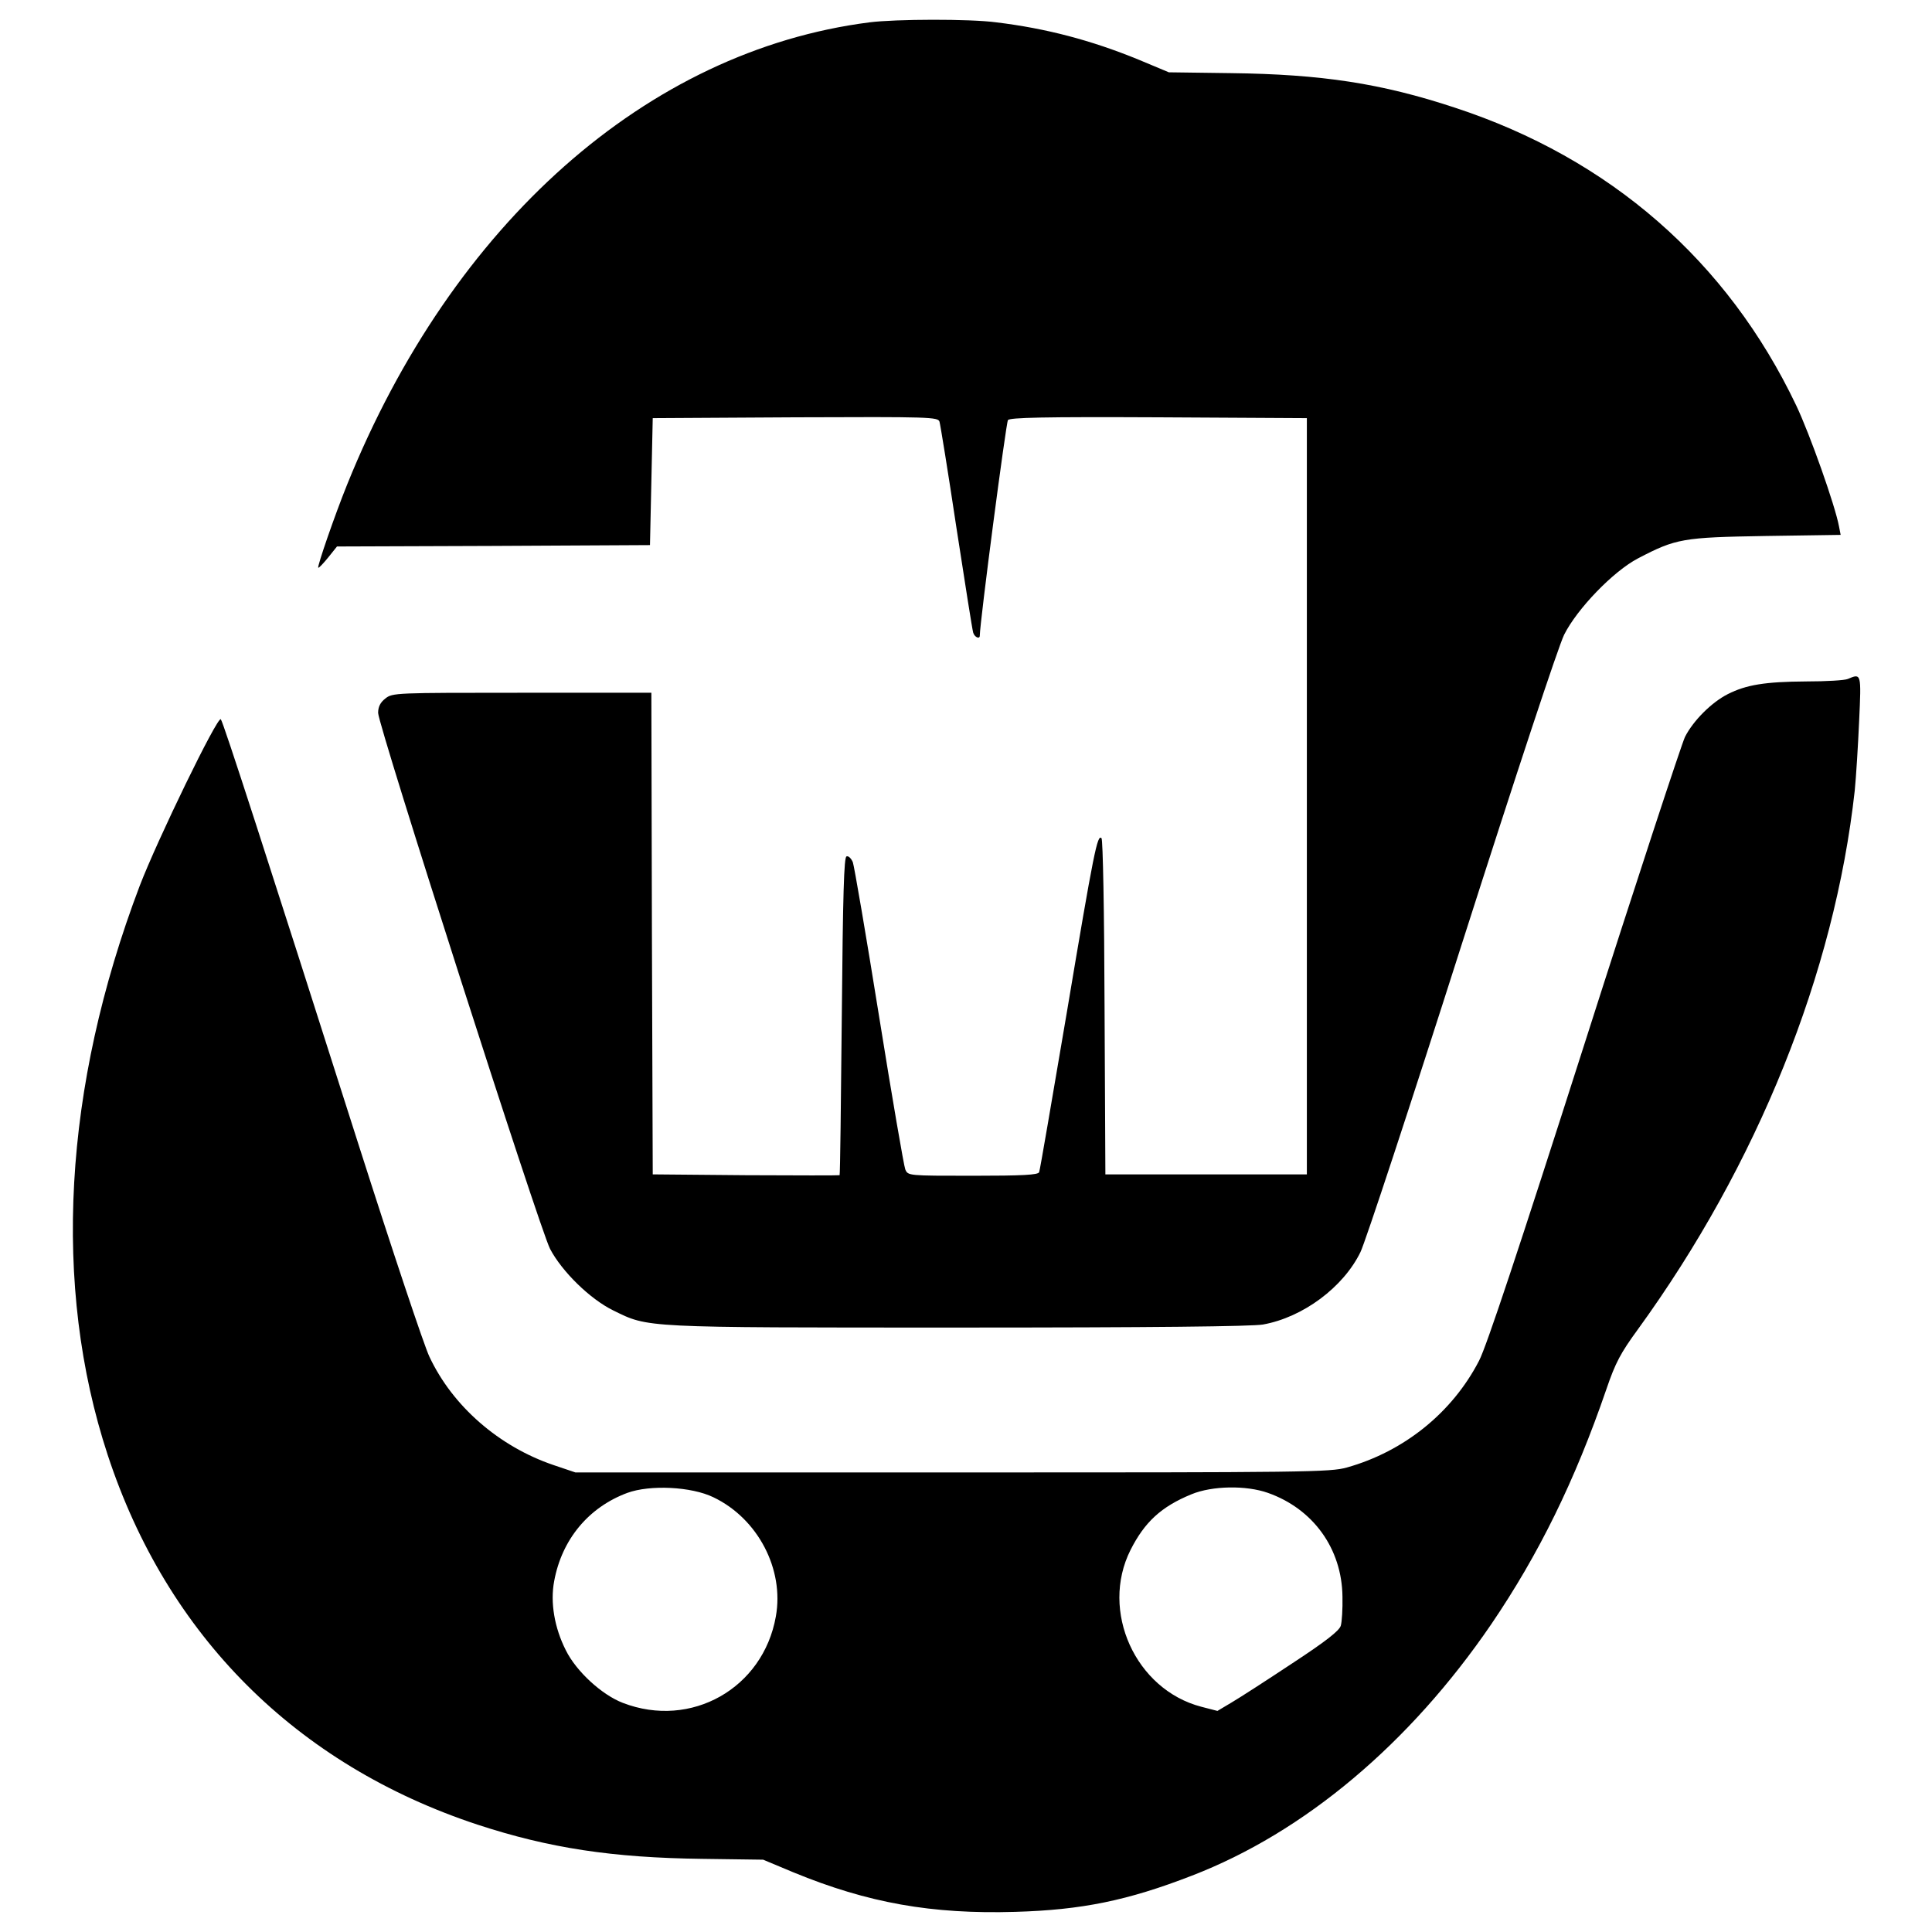
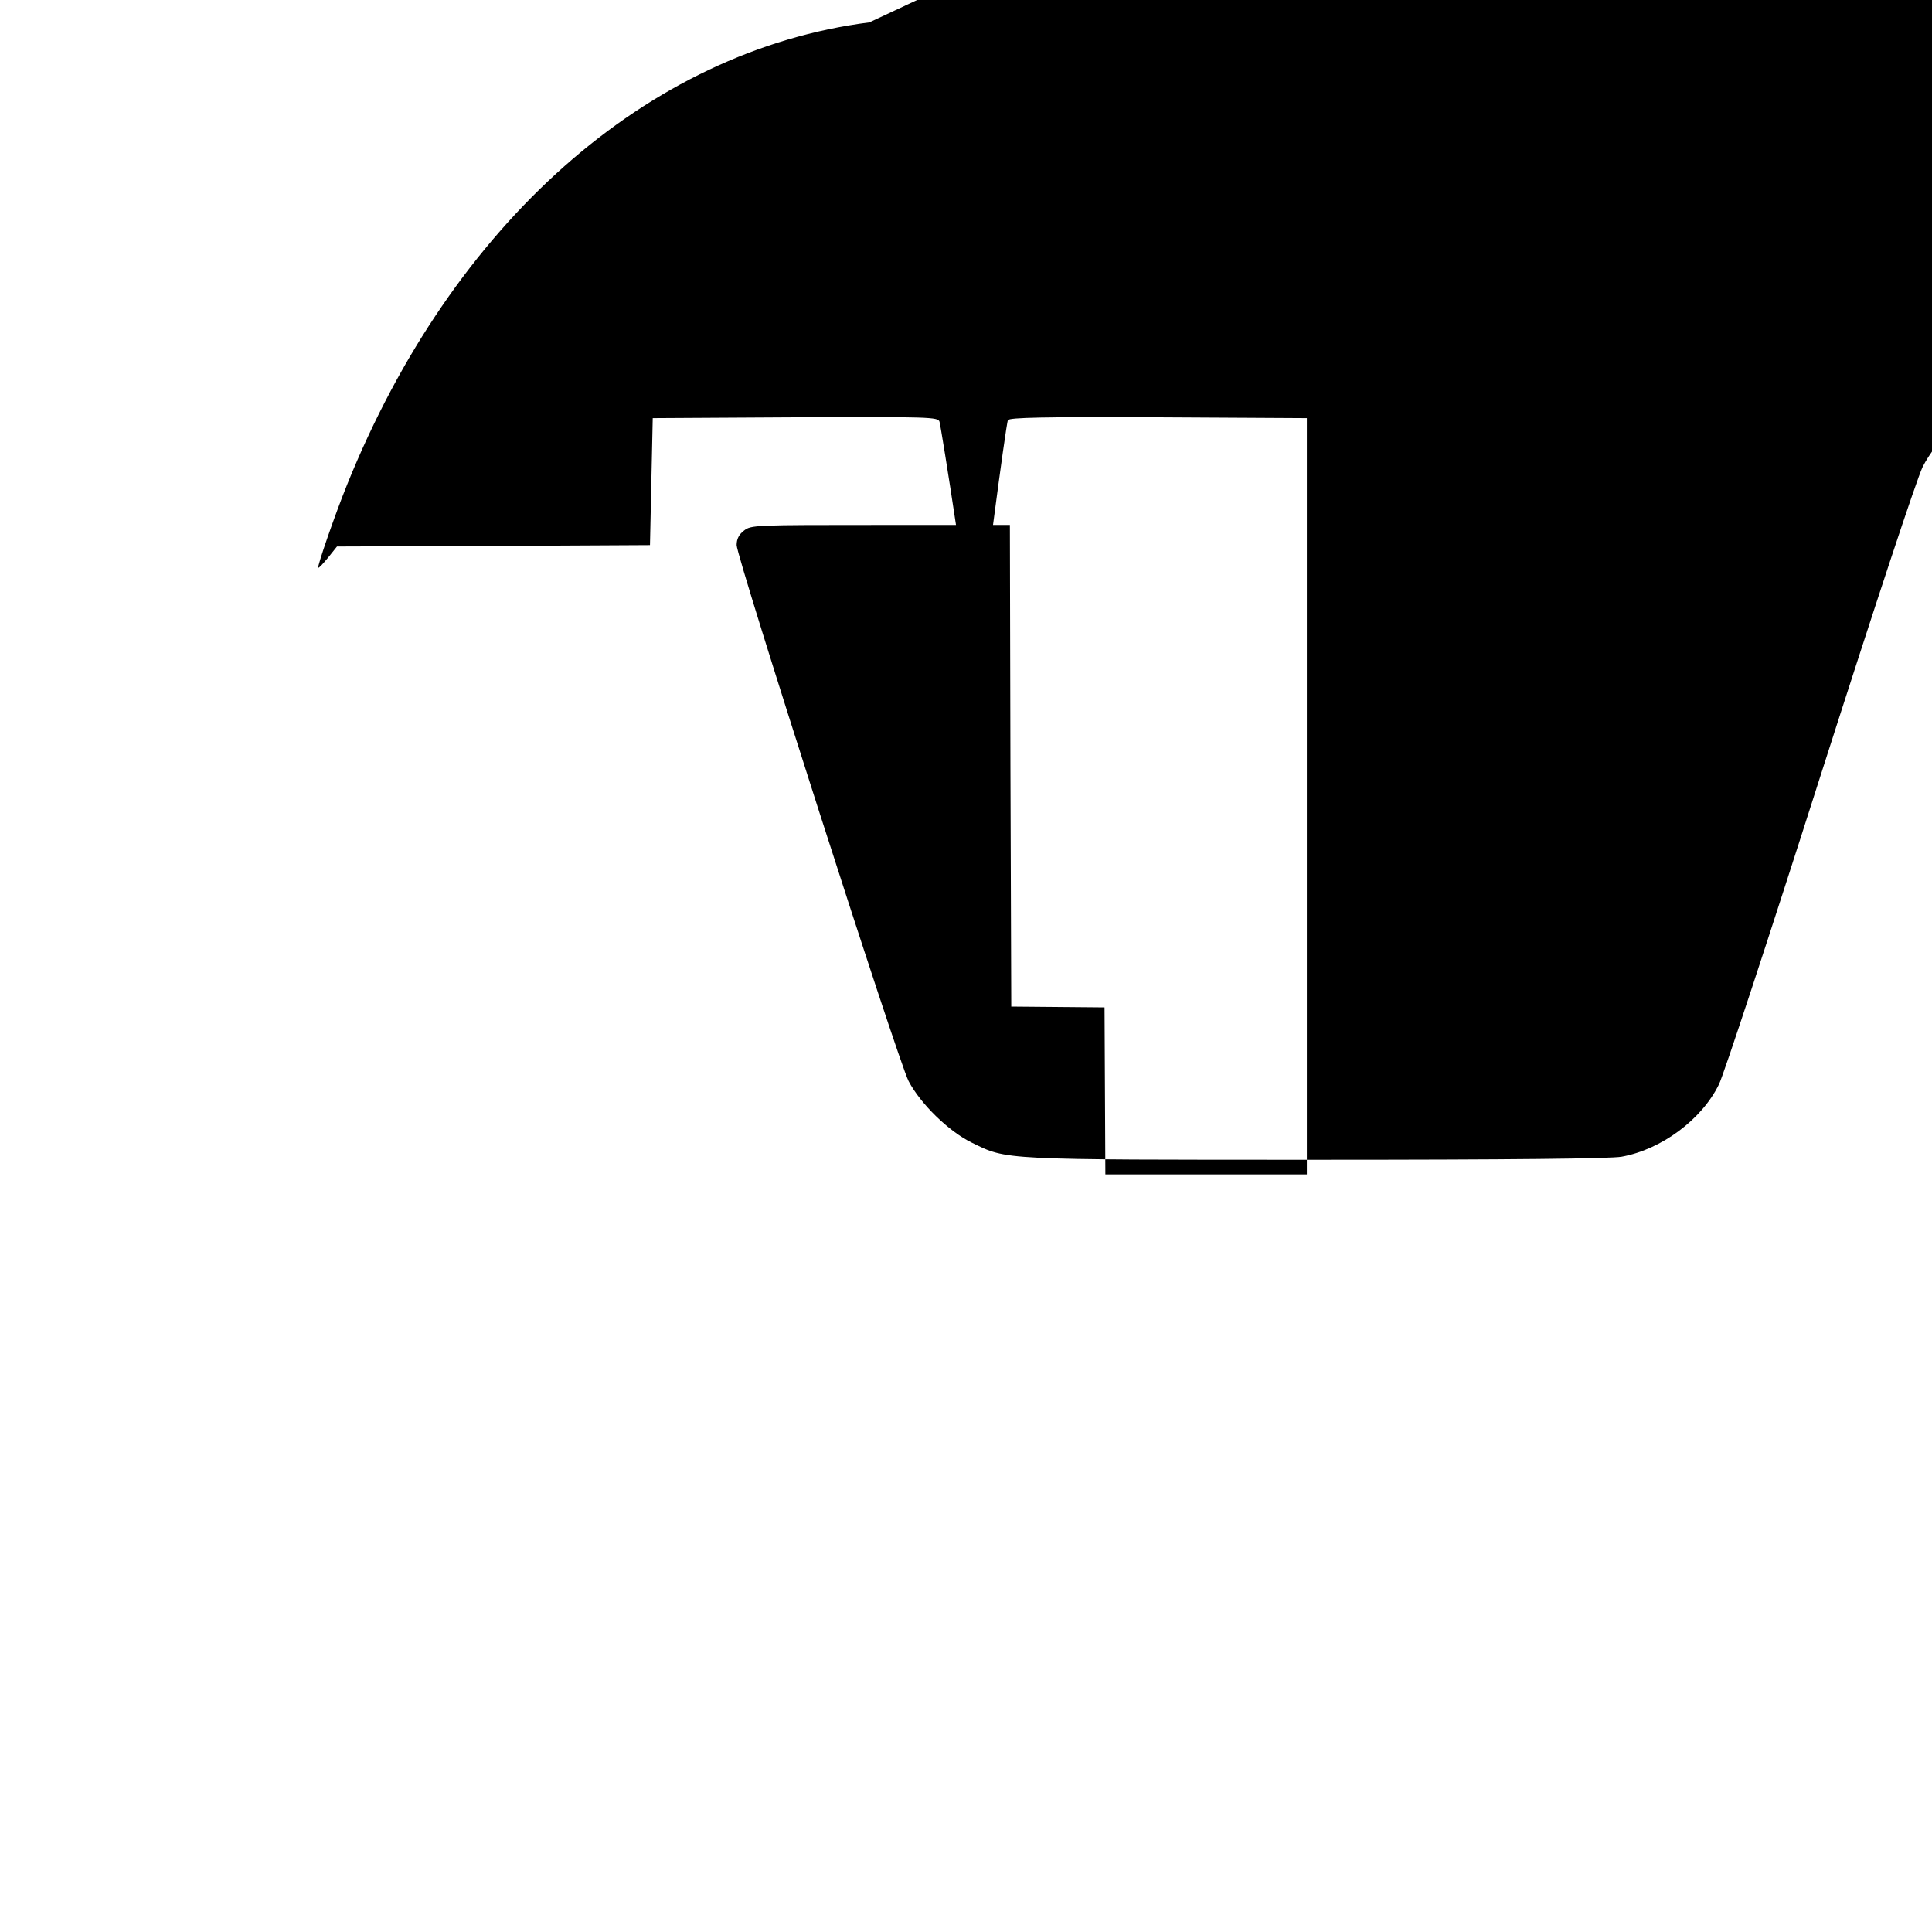
<svg xmlns="http://www.w3.org/2000/svg" version="1.0" width="700pt" height="700pt" viewBox="0 0 700 700" preserveAspectRatio="xMidYMid meet">
  <g transform="translate(0,700) scale(0.1,-0.1)" fill="#000000" stroke="none">
-     <path d="M3150 6919 c-805 -103 -1510 -728 -1892 -1674 -46 -114 -109 -297 -105 -302 2 -2 18 15 36 37 l32 40 567 2 567 3 5 230 5 230 517 3 c488 2 517 1 522 -16 3 -10 31 -182 61 -382 31 -201 58 -373 61 -382 5 -17 24 -25 24 -11 0 47 95 771 102 781 8 9 125 12 547 10 l536 -3 0 -1370 0 -1370 -365 0 -365 0 -3 605 c-1 348 -6 608 -11 613 -15 15 -27 -43 -126 -633 -53 -311 -97 -571 -100 -577 -3 -10 -61 -13 -240 -13 -235 0 -235 0 -245 23 -5 12 -48 262 -95 555 -47 293 -90 544 -95 558 -6 14 -16 24 -23 21 -9 -3 -13 -133 -17 -578 -3 -316 -6 -575 -8 -577 -1 -1 -154 -1 -339 0 l-338 3 -3 873 -2 872 -469 0 c-459 0 -469 0 -495 -21 -18 -14 -26 -30 -26 -52 0 -45 585 -1869 623 -1942 43 -82 145 -182 229 -223 129 -63 98 -62 1249 -62 703 0 1065 4 1105 11 145 26 291 135 353 262 17 34 182 535 366 1112 205 641 350 1079 372 1125 47 94 178 230 268 277 138 72 162 76 462 81 l272 4 -6 31 c-14 75 -105 333 -155 438 -249 523 -675 895 -1237 1079 -266 88 -483 121 -811 125 l-225 3 -110 46 c-171 70 -334 113 -515 135 -97 13 -365 12 -460 0z" />
-     <path d="M6695 4540 c-11 -5 -79 -9 -152 -9 -147 -1 -216 -12 -283 -46 -59 -30 -125 -96 -155 -155 -12 -25 -177 -526 -365 -1115 -237 -741 -354 -1093 -381 -1145 -97 -188 -272 -329 -479 -387 -61 -17 -140 -18 -1430 -18 l-1365 0 -80 27 c-197 67 -365 213 -449 392 -19 39 -134 384 -256 766 -333 1045 -491 1534 -500 1544 -12 12 -230 -437 -294 -604 -277 -730 -317 -1449 -116 -2061 215 -655 683 -1123 1340 -1340 259 -85 489 -120 815 -124 l220 -3 110 -46 c270 -111 501 -152 804 -143 241 7 407 41 639 131 408 157 790 479 1085 911 172 253 303 519 417 851 33 97 52 132 114 217 434 598 713 1292 786 1952 5 50 12 163 16 253 8 173 8 173 -41 152z m-4110 -2965 c161 -77 257 -261 226 -432 -46 -260 -307 -408 -554 -313 -76 29 -169 114 -207 191 -41 81 -57 173 -42 251 28 151 125 267 265 319 82 30 232 23 312 -16z m2009 16 c164 -58 268 -202 270 -376 1 -44 -2 -91 -6 -105 -5 -18 -53 -56 -175 -136 -92 -61 -191 -125 -220 -142 l-52 -31 -58 15 c-239 62 -368 347 -257 568 51 101 111 157 221 202 75 31 198 33 277 5z" />
+     <path d="M3150 6919 c-805 -103 -1510 -728 -1892 -1674 -46 -114 -109 -297 -105 -302 2 -2 18 15 36 37 l32 40 567 2 567 3 5 230 5 230 517 3 c488 2 517 1 522 -16 3 -10 31 -182 61 -382 31 -201 58 -373 61 -382 5 -17 24 -25 24 -11 0 47 95 771 102 781 8 9 125 12 547 10 l536 -3 0 -1370 0 -1370 -365 0 -365 0 -3 605 l-338 3 -3 873 -2 872 -469 0 c-459 0 -469 0 -495 -21 -18 -14 -26 -30 -26 -52 0 -45 585 -1869 623 -1942 43 -82 145 -182 229 -223 129 -63 98 -62 1249 -62 703 0 1065 4 1105 11 145 26 291 135 353 262 17 34 182 535 366 1112 205 641 350 1079 372 1125 47 94 178 230 268 277 138 72 162 76 462 81 l272 4 -6 31 c-14 75 -105 333 -155 438 -249 523 -675 895 -1237 1079 -266 88 -483 121 -811 125 l-225 3 -110 46 c-171 70 -334 113 -515 135 -97 13 -365 12 -460 0z" />
  </g>
</svg>